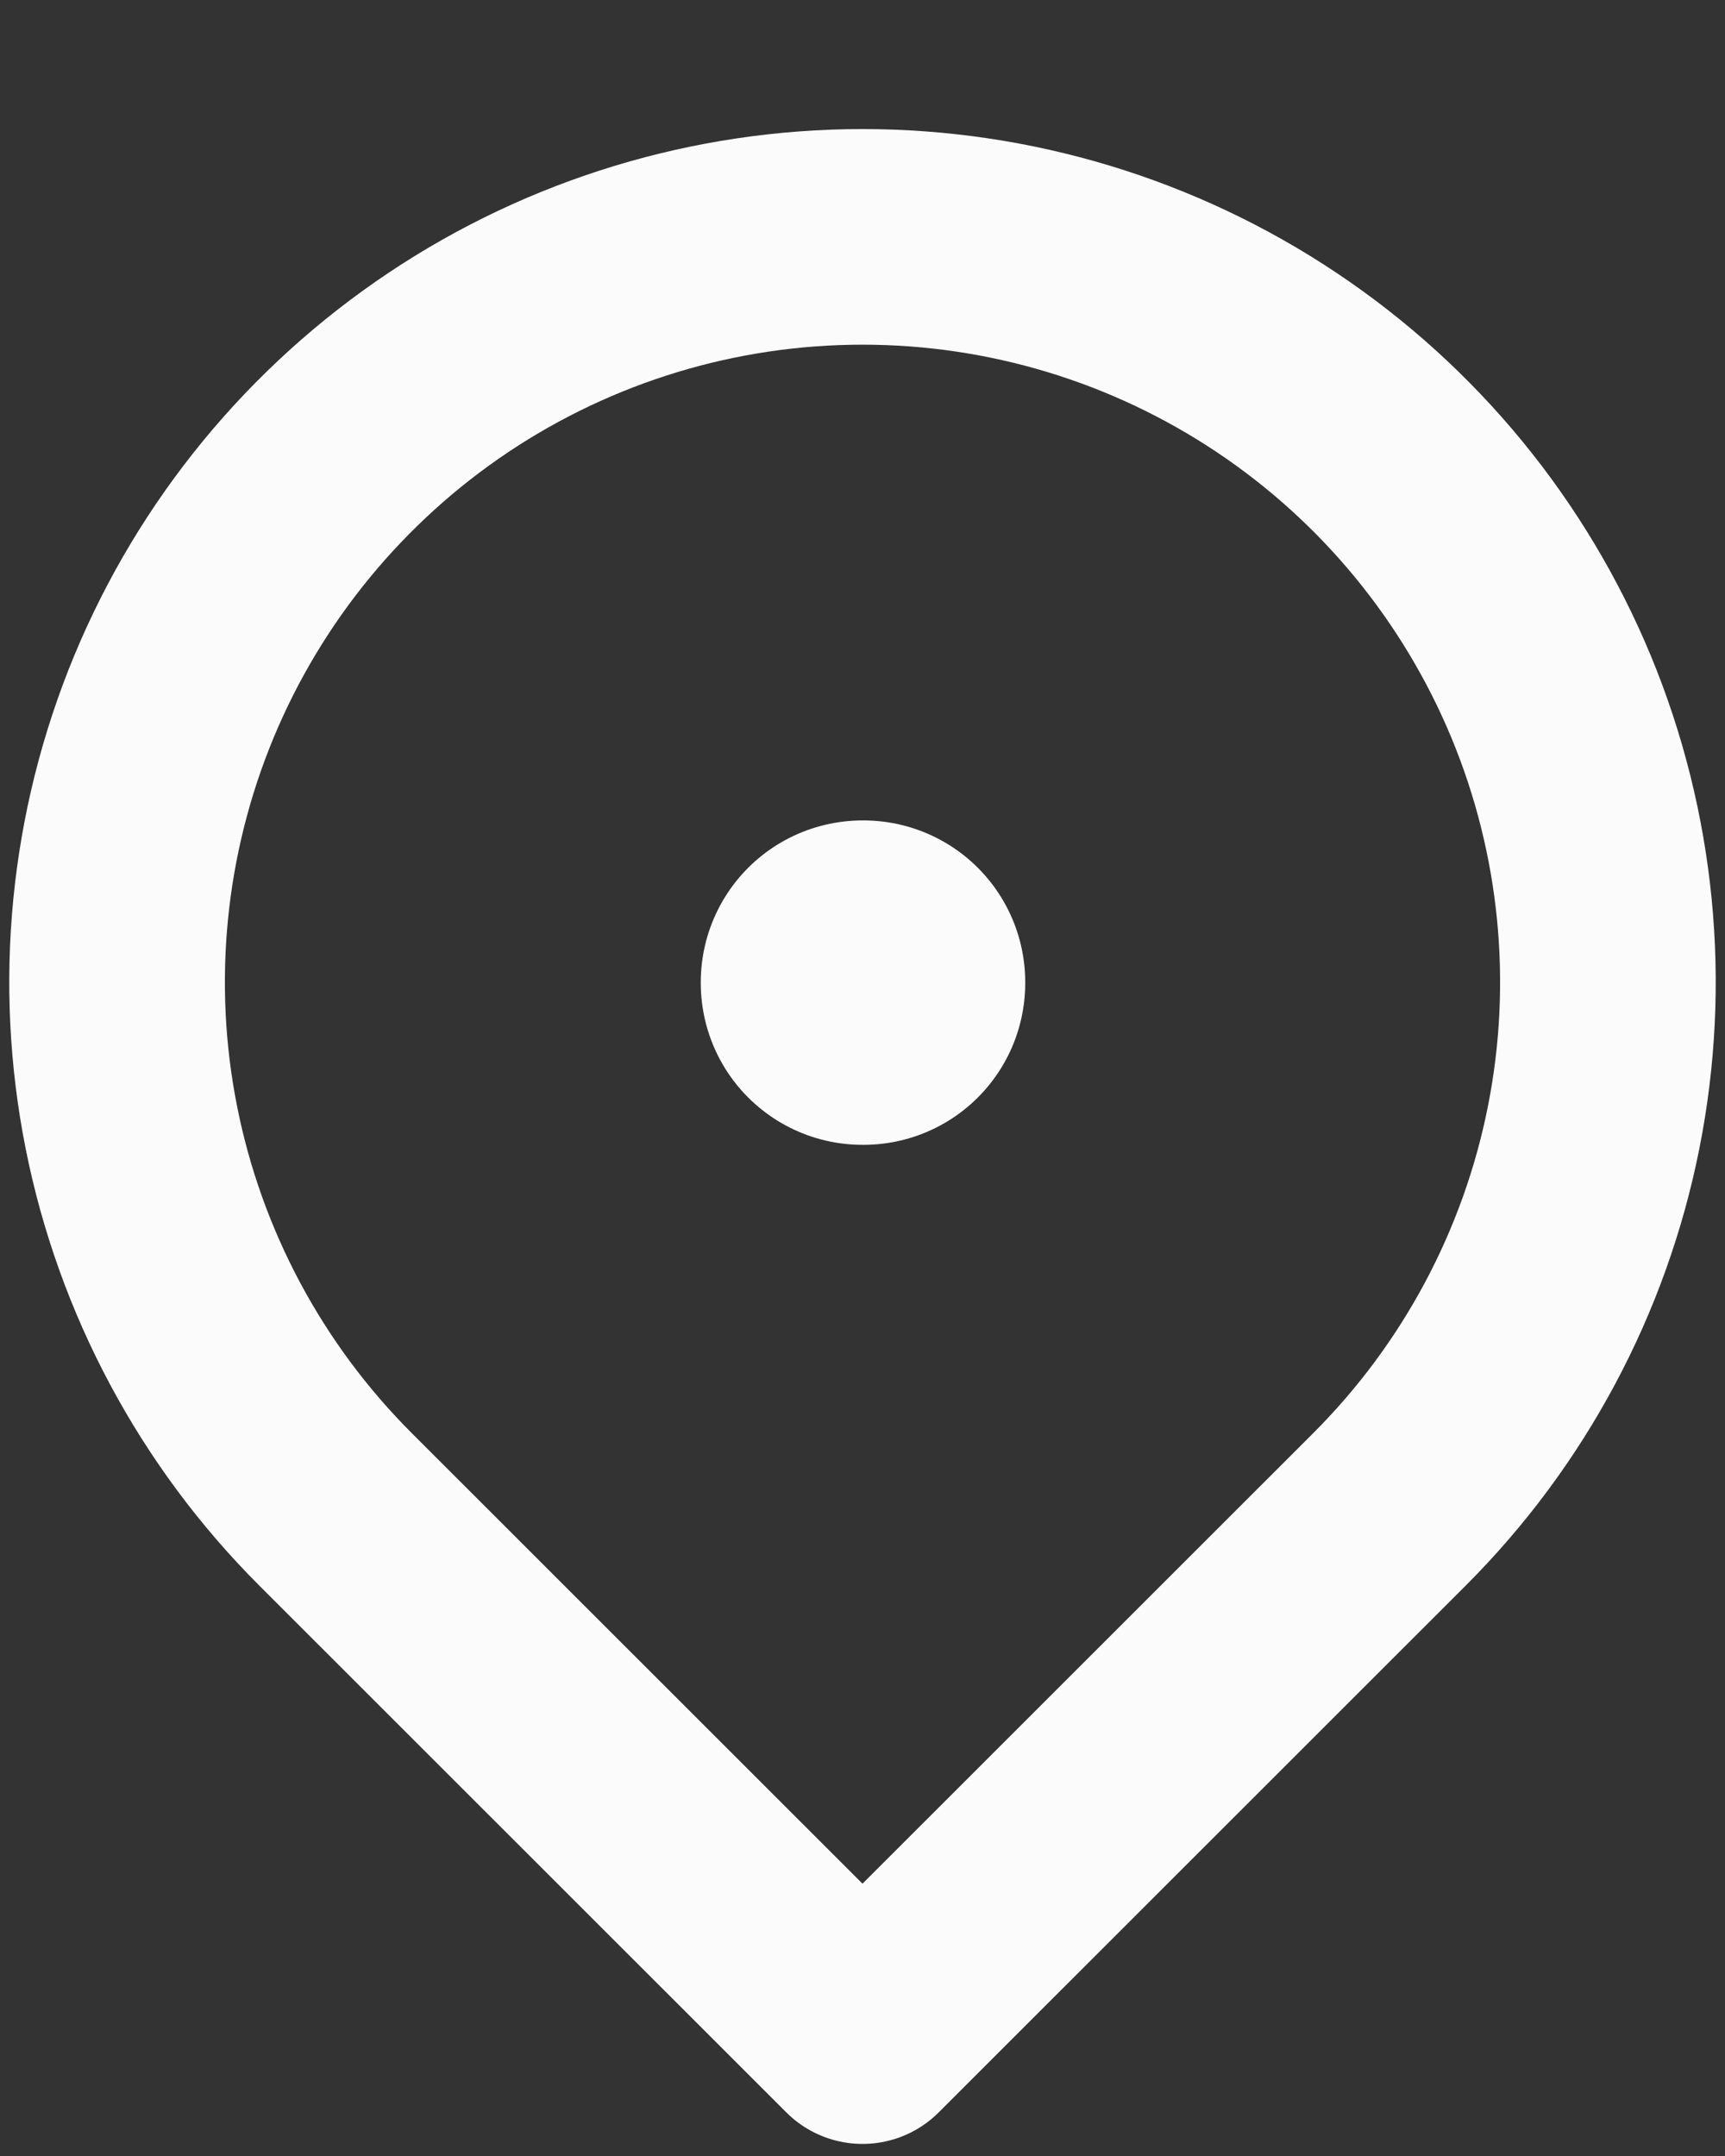
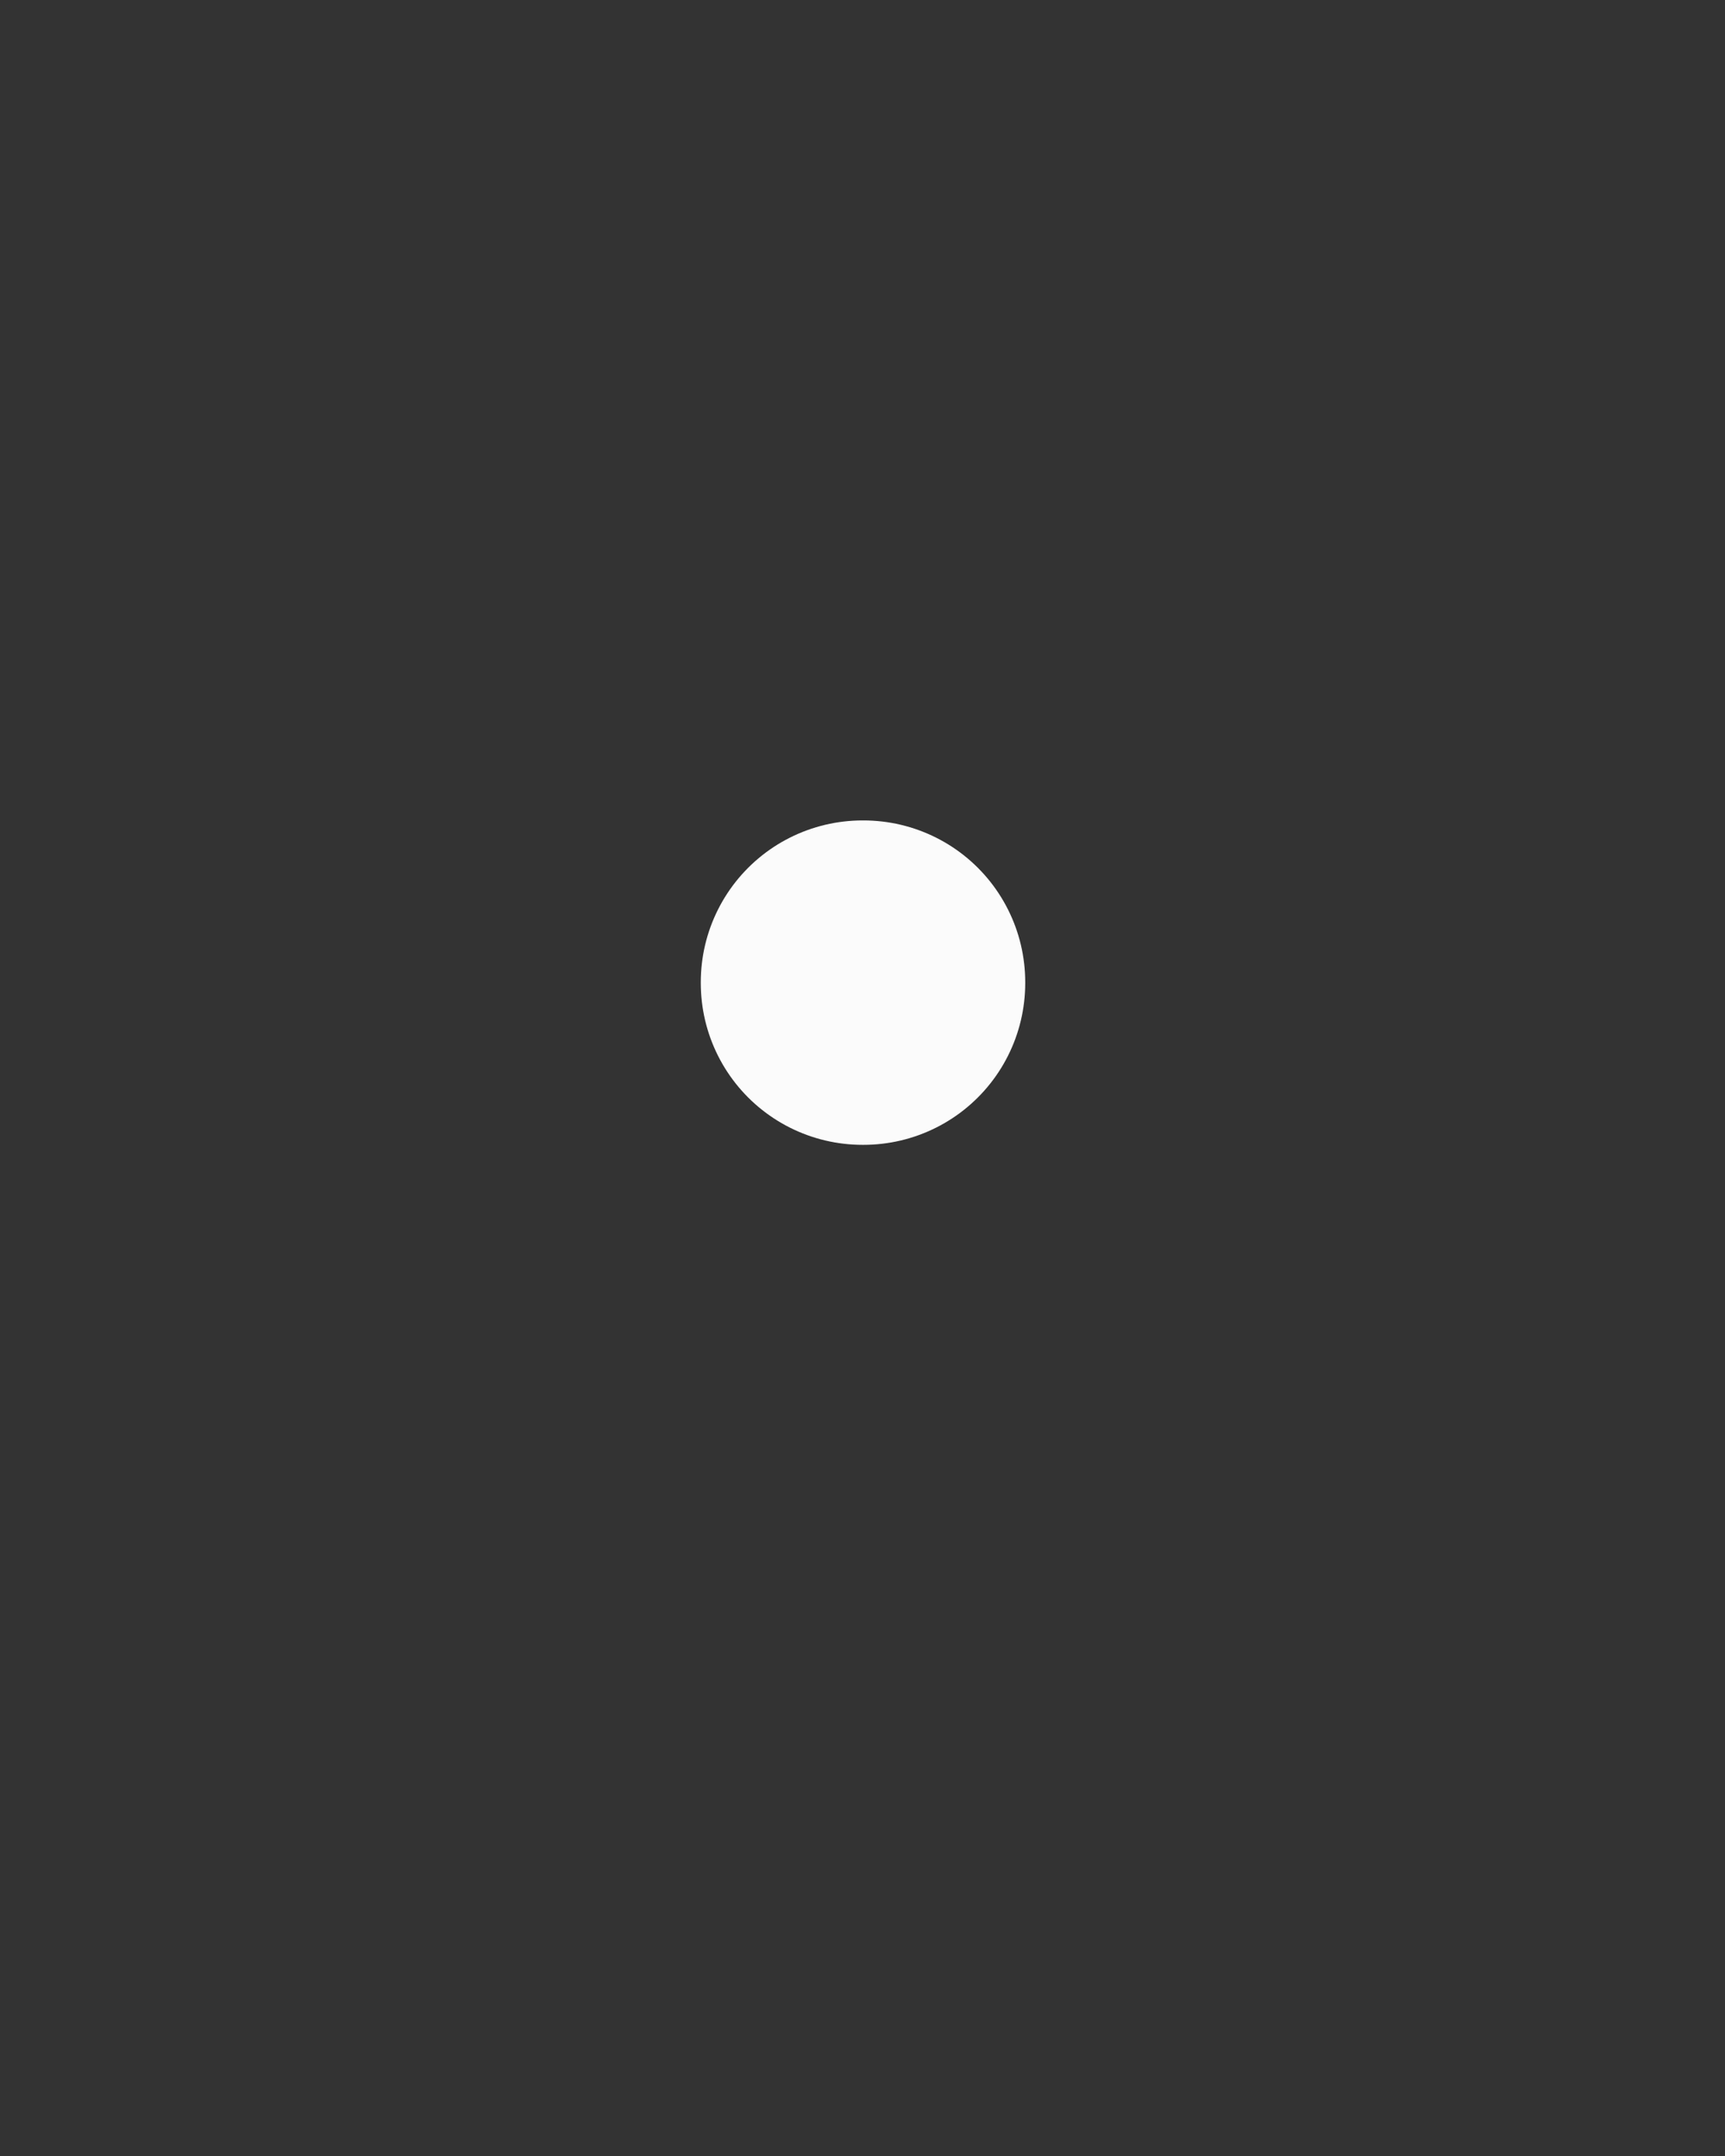
<svg xmlns="http://www.w3.org/2000/svg" width="12" height="15" viewBox="0 0 12 15" fill="none">
  <rect x="0" y="0" width="12" height="15" fill="#333333" stroke="none" />
  <path d="M6 6.833H6.007V6.84H6V6.833Z" stroke="#FBFBFB" stroke-width="2.25" stroke-linejoin="round" />
-   <path d="M6 14.166L9.667 10.5C10.392 9.775 10.886 8.851 11.086 7.845C11.286 6.839 11.183 5.796 10.791 4.849C10.398 3.901 9.734 3.092 8.881 2.522C8.028 1.952 7.026 1.648 6 1.648C4.974 1.648 3.972 1.952 3.119 2.522C2.267 3.092 1.602 3.901 1.209 4.849C0.817 5.796 0.714 6.839 0.914 7.845C1.114 8.851 1.608 9.775 2.333 10.5L6 14.166Z" stroke="#FBFBFB" stroke-width="1.5" stroke-linejoin="round" />
</svg>